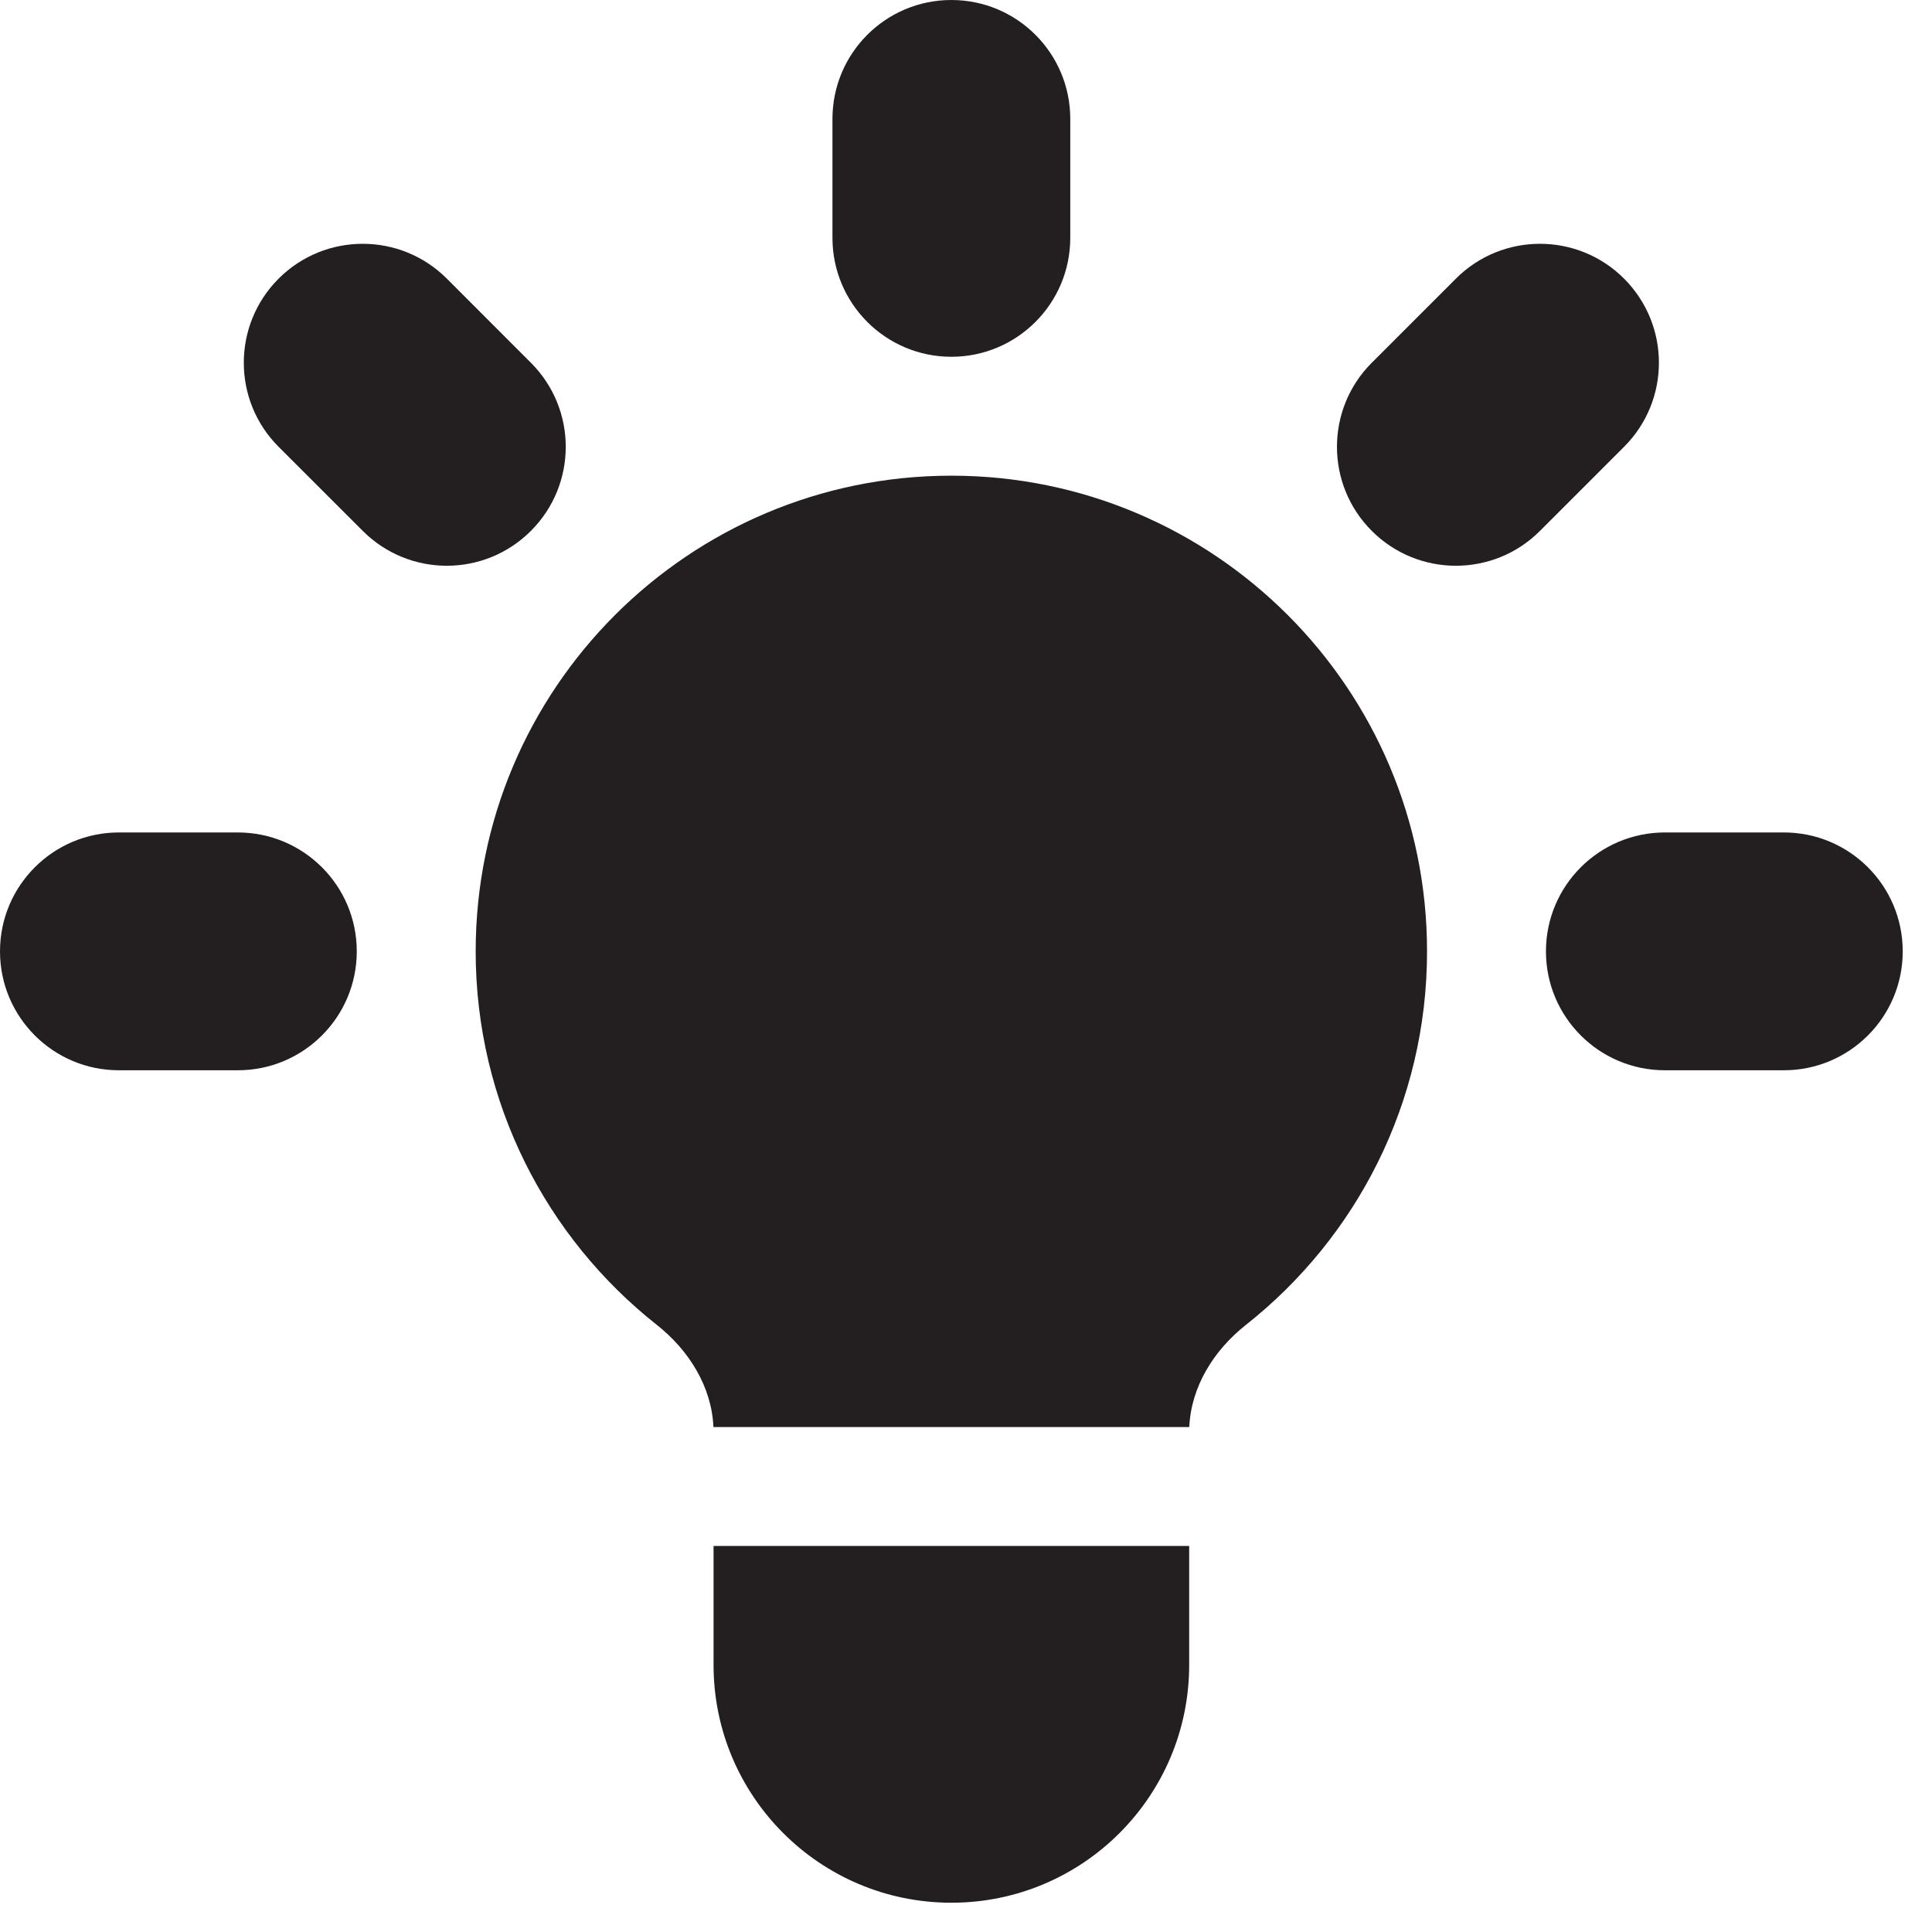
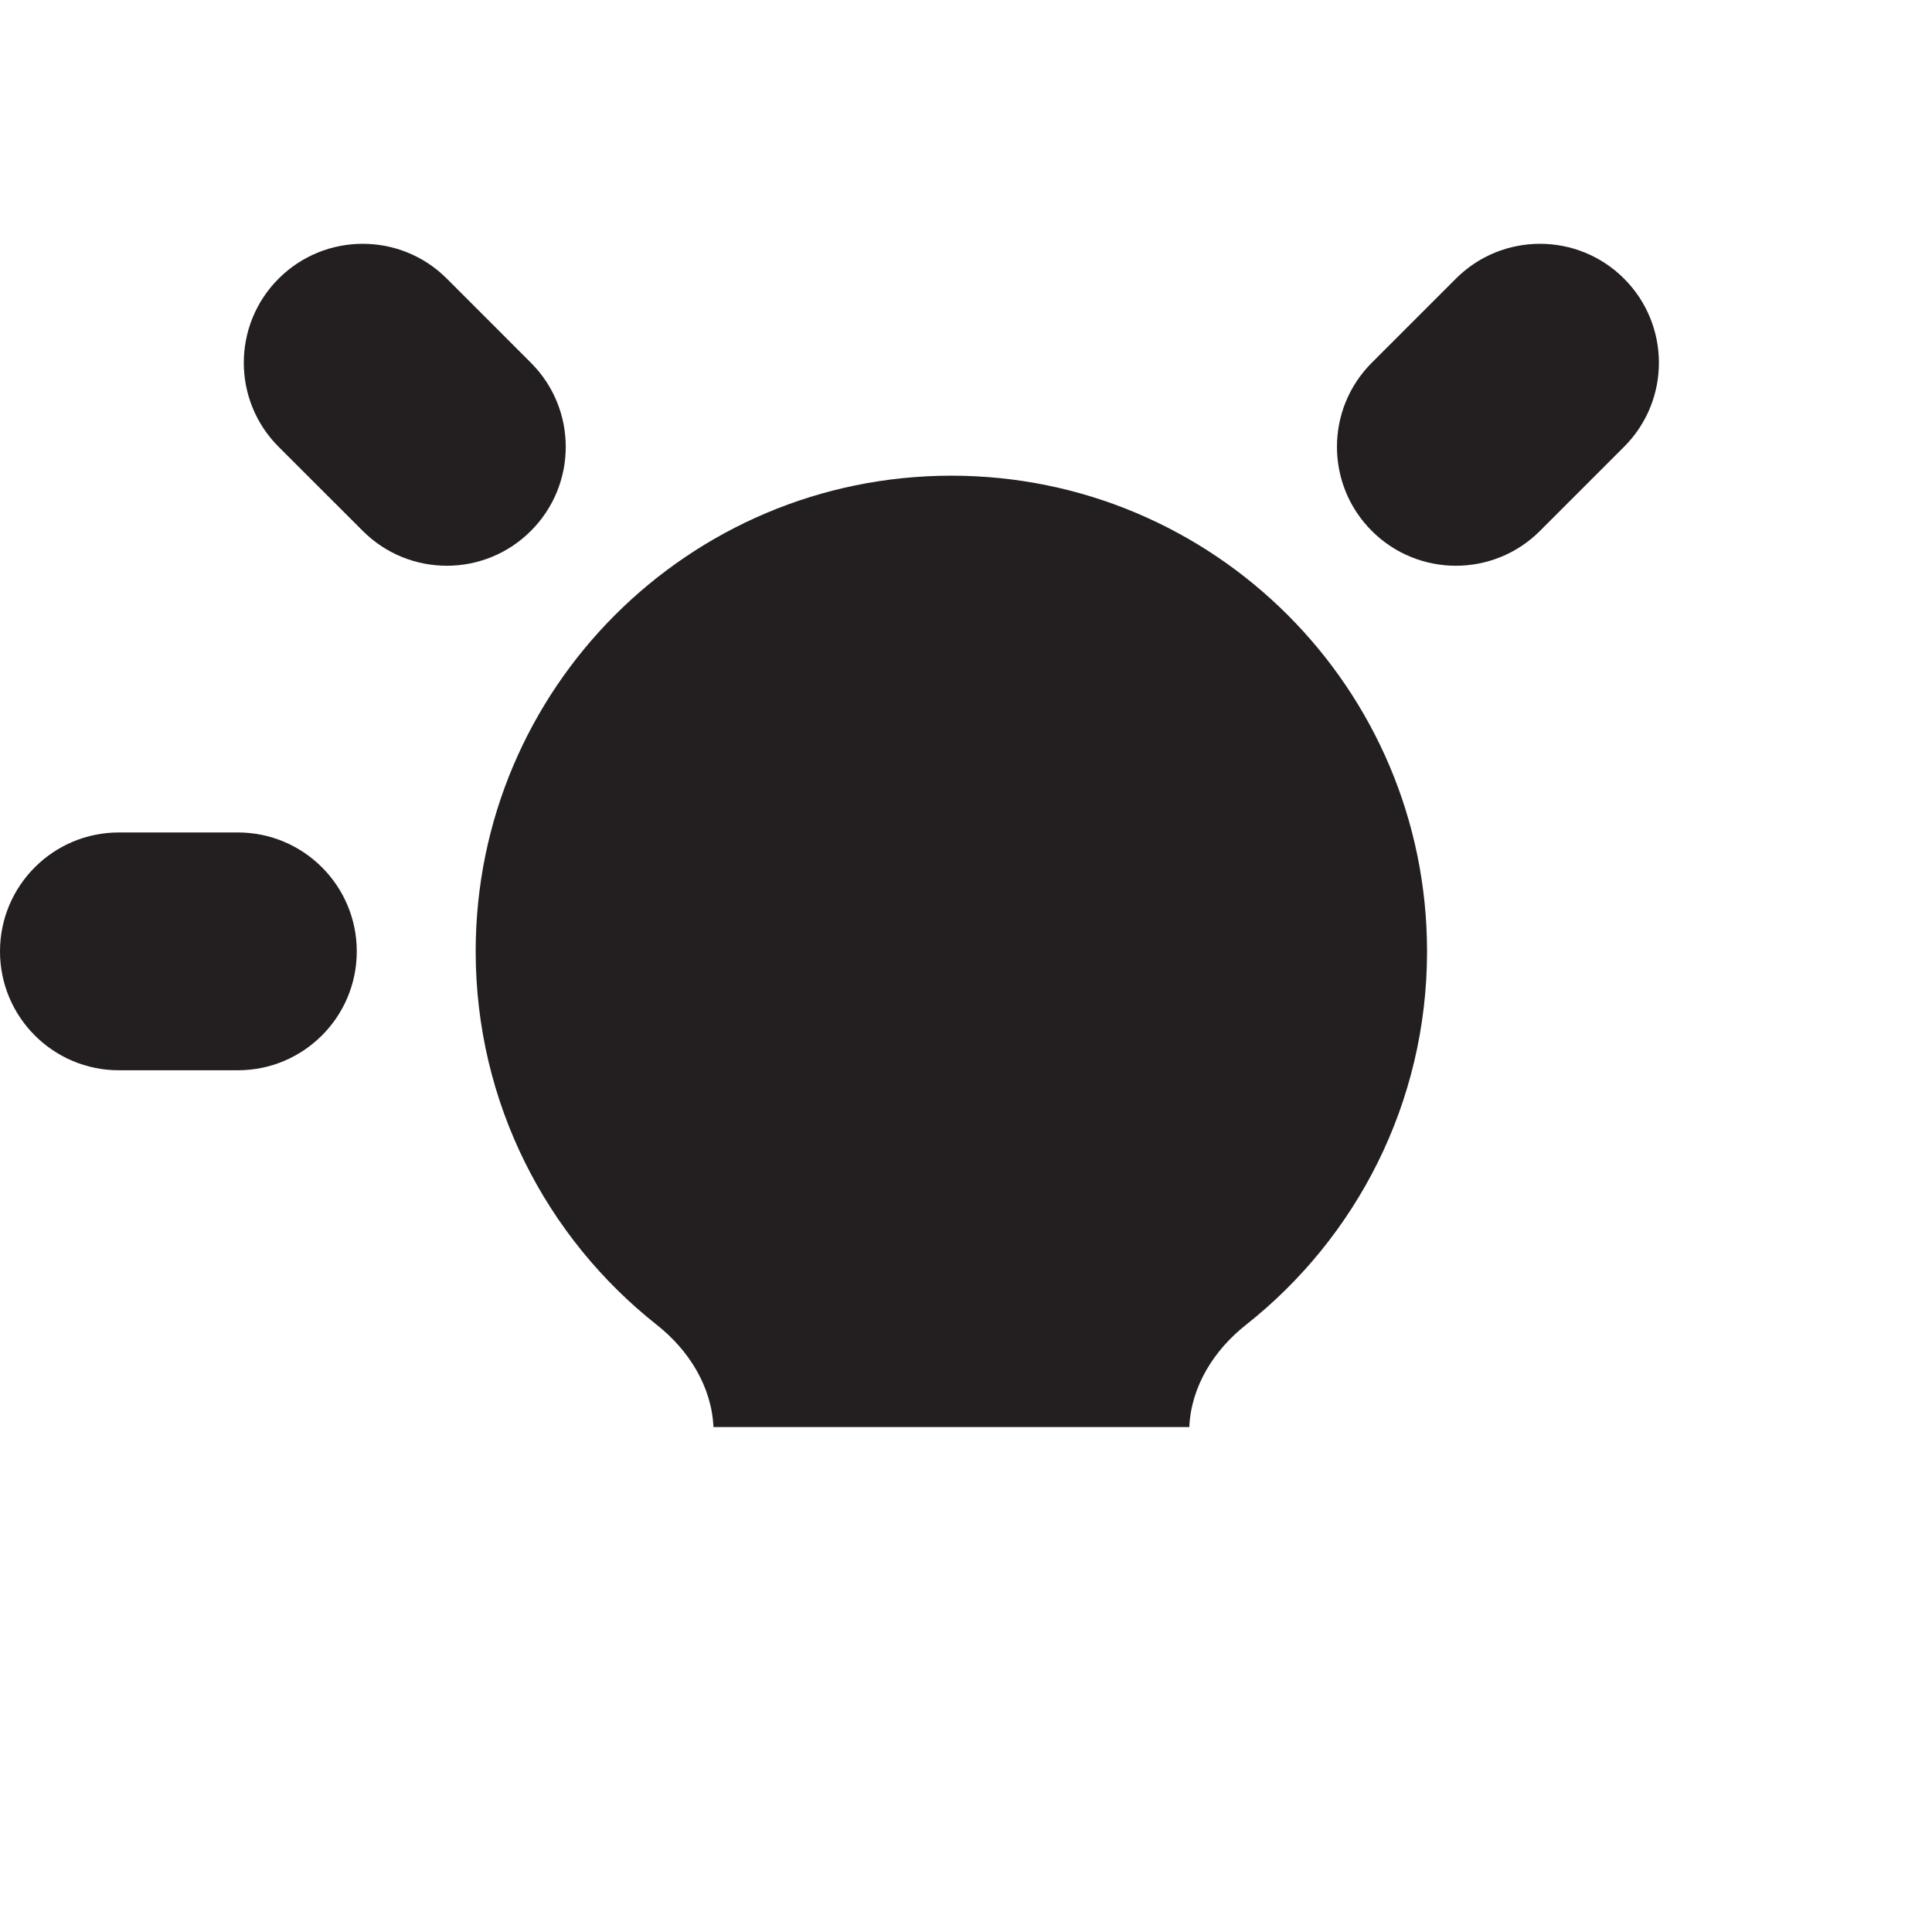
<svg xmlns="http://www.w3.org/2000/svg" fill="none" height="100%" overflow="visible" preserveAspectRatio="none" style="display: block;" viewBox="0 0 33 33" width="100%">
  <g id="Icon">
-     <path d="M18.281 2.031C18.281 0.909 17.372 0 16.25 0C15.128 0 14.219 0.909 14.219 2.031V4.062C14.219 5.184 15.128 6.094 16.25 6.094C17.372 6.094 18.281 5.184 18.281 4.062V2.031Z" fill="#231F20" />
    <path d="M27.74 7.632C28.534 6.839 28.534 5.553 27.74 4.759C26.947 3.966 25.661 3.966 24.868 4.759L23.431 6.196C22.638 6.989 22.638 8.275 23.431 9.068C24.225 9.862 25.511 9.862 26.304 9.068L27.74 7.632Z" fill="#231F20" />
-     <path d="M32.5 16.25C32.5 17.372 31.591 18.281 30.469 18.281H28.438C27.316 18.281 26.406 17.372 26.406 16.25C26.406 15.128 27.316 14.219 28.438 14.219H30.469C31.591 14.219 32.5 15.128 32.5 16.25Z" fill="#231F20" />
    <path d="M6.196 9.068C6.989 9.862 8.275 9.862 9.068 9.068C9.862 8.275 9.862 6.989 9.068 6.196L7.632 4.759C6.839 3.966 5.553 3.966 4.759 4.759C3.966 5.553 3.966 6.839 4.759 7.632L6.196 9.068Z" fill="#231F20" />
    <path d="M6.094 16.25C6.094 17.372 5.184 18.281 4.062 18.281H2.031C0.909 18.281 -2.42144e-07 17.372 0 16.25C0 15.128 0.909 14.219 2.031 14.219H4.062C5.184 14.219 6.094 15.128 6.094 16.25Z" fill="#231F20" />
-     <path d="M12.188 28.438V26.406H20.312V28.438C20.312 30.681 18.494 32.5 16.25 32.5C14.006 32.5 12.188 30.681 12.188 28.438Z" fill="#231F20" />
    <path d="M20.314 24.375C20.344 23.684 20.734 23.062 21.281 22.63C23.166 21.142 24.375 18.837 24.375 16.25C24.375 11.763 20.737 8.125 16.25 8.125C11.763 8.125 8.125 11.763 8.125 16.25C8.125 18.837 9.335 21.142 11.219 22.63C11.766 23.062 12.156 23.684 12.186 24.375H20.314Z" fill="#231F20" />
  </g>
</svg>